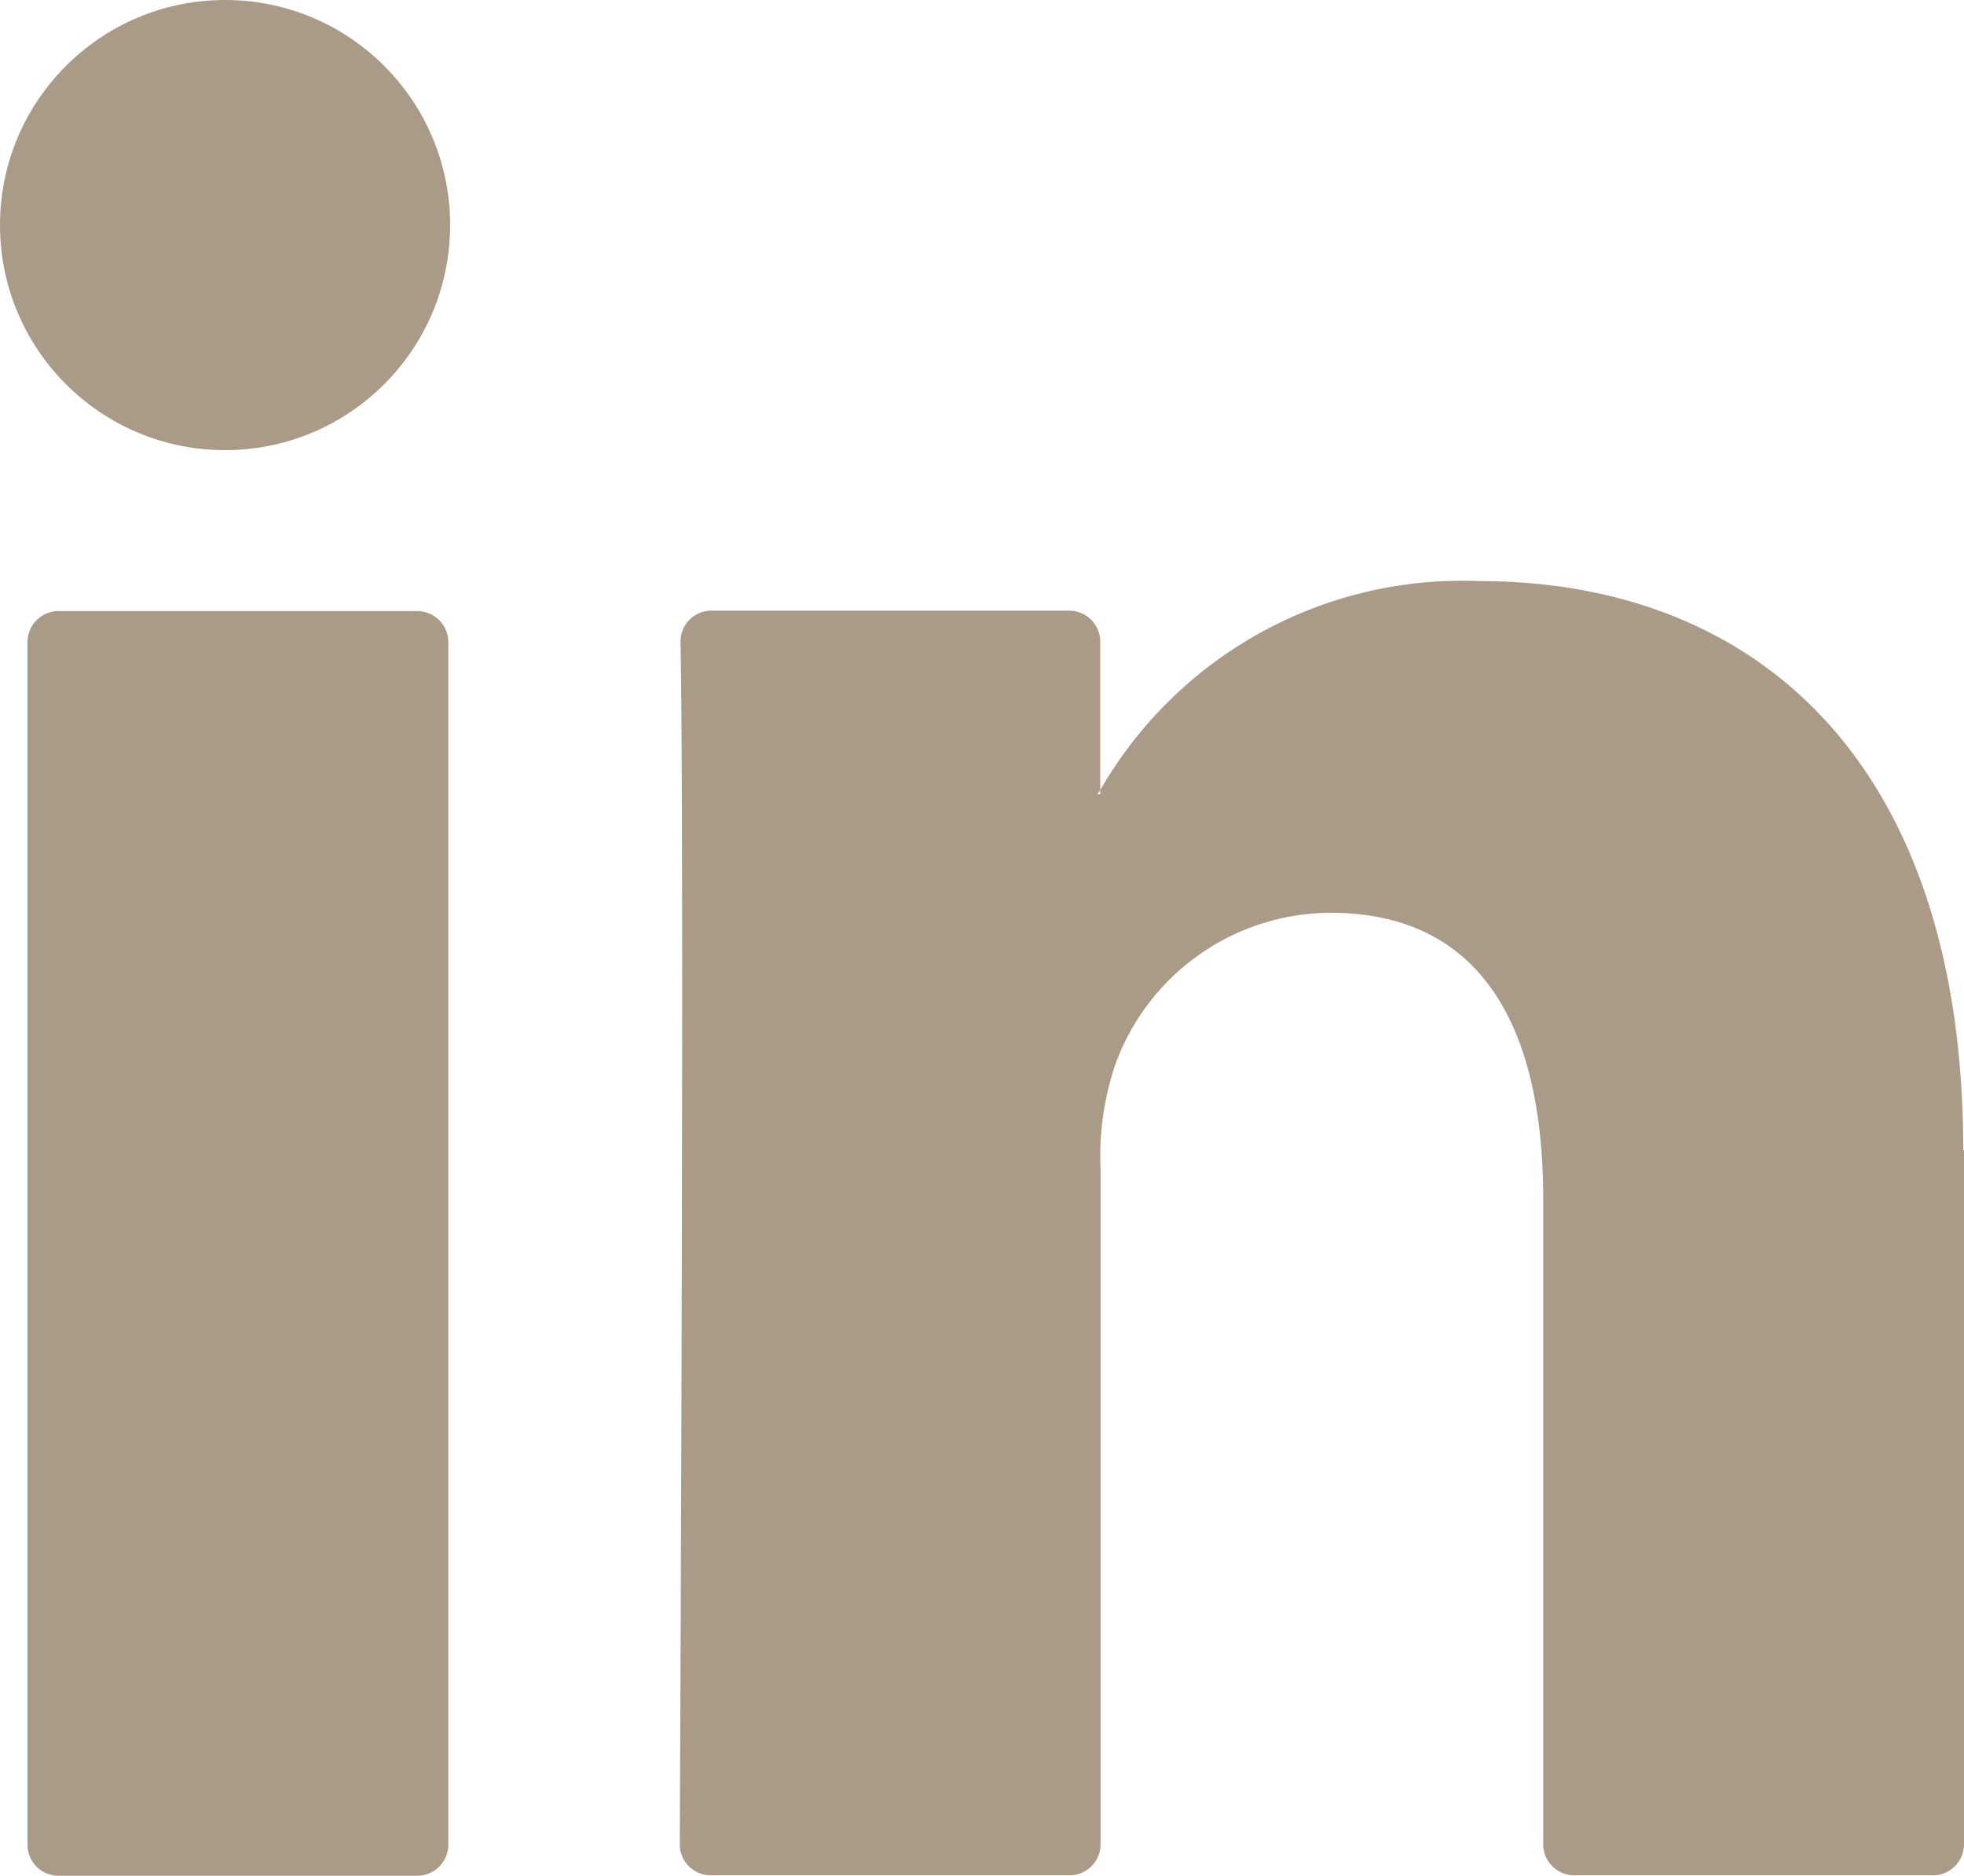
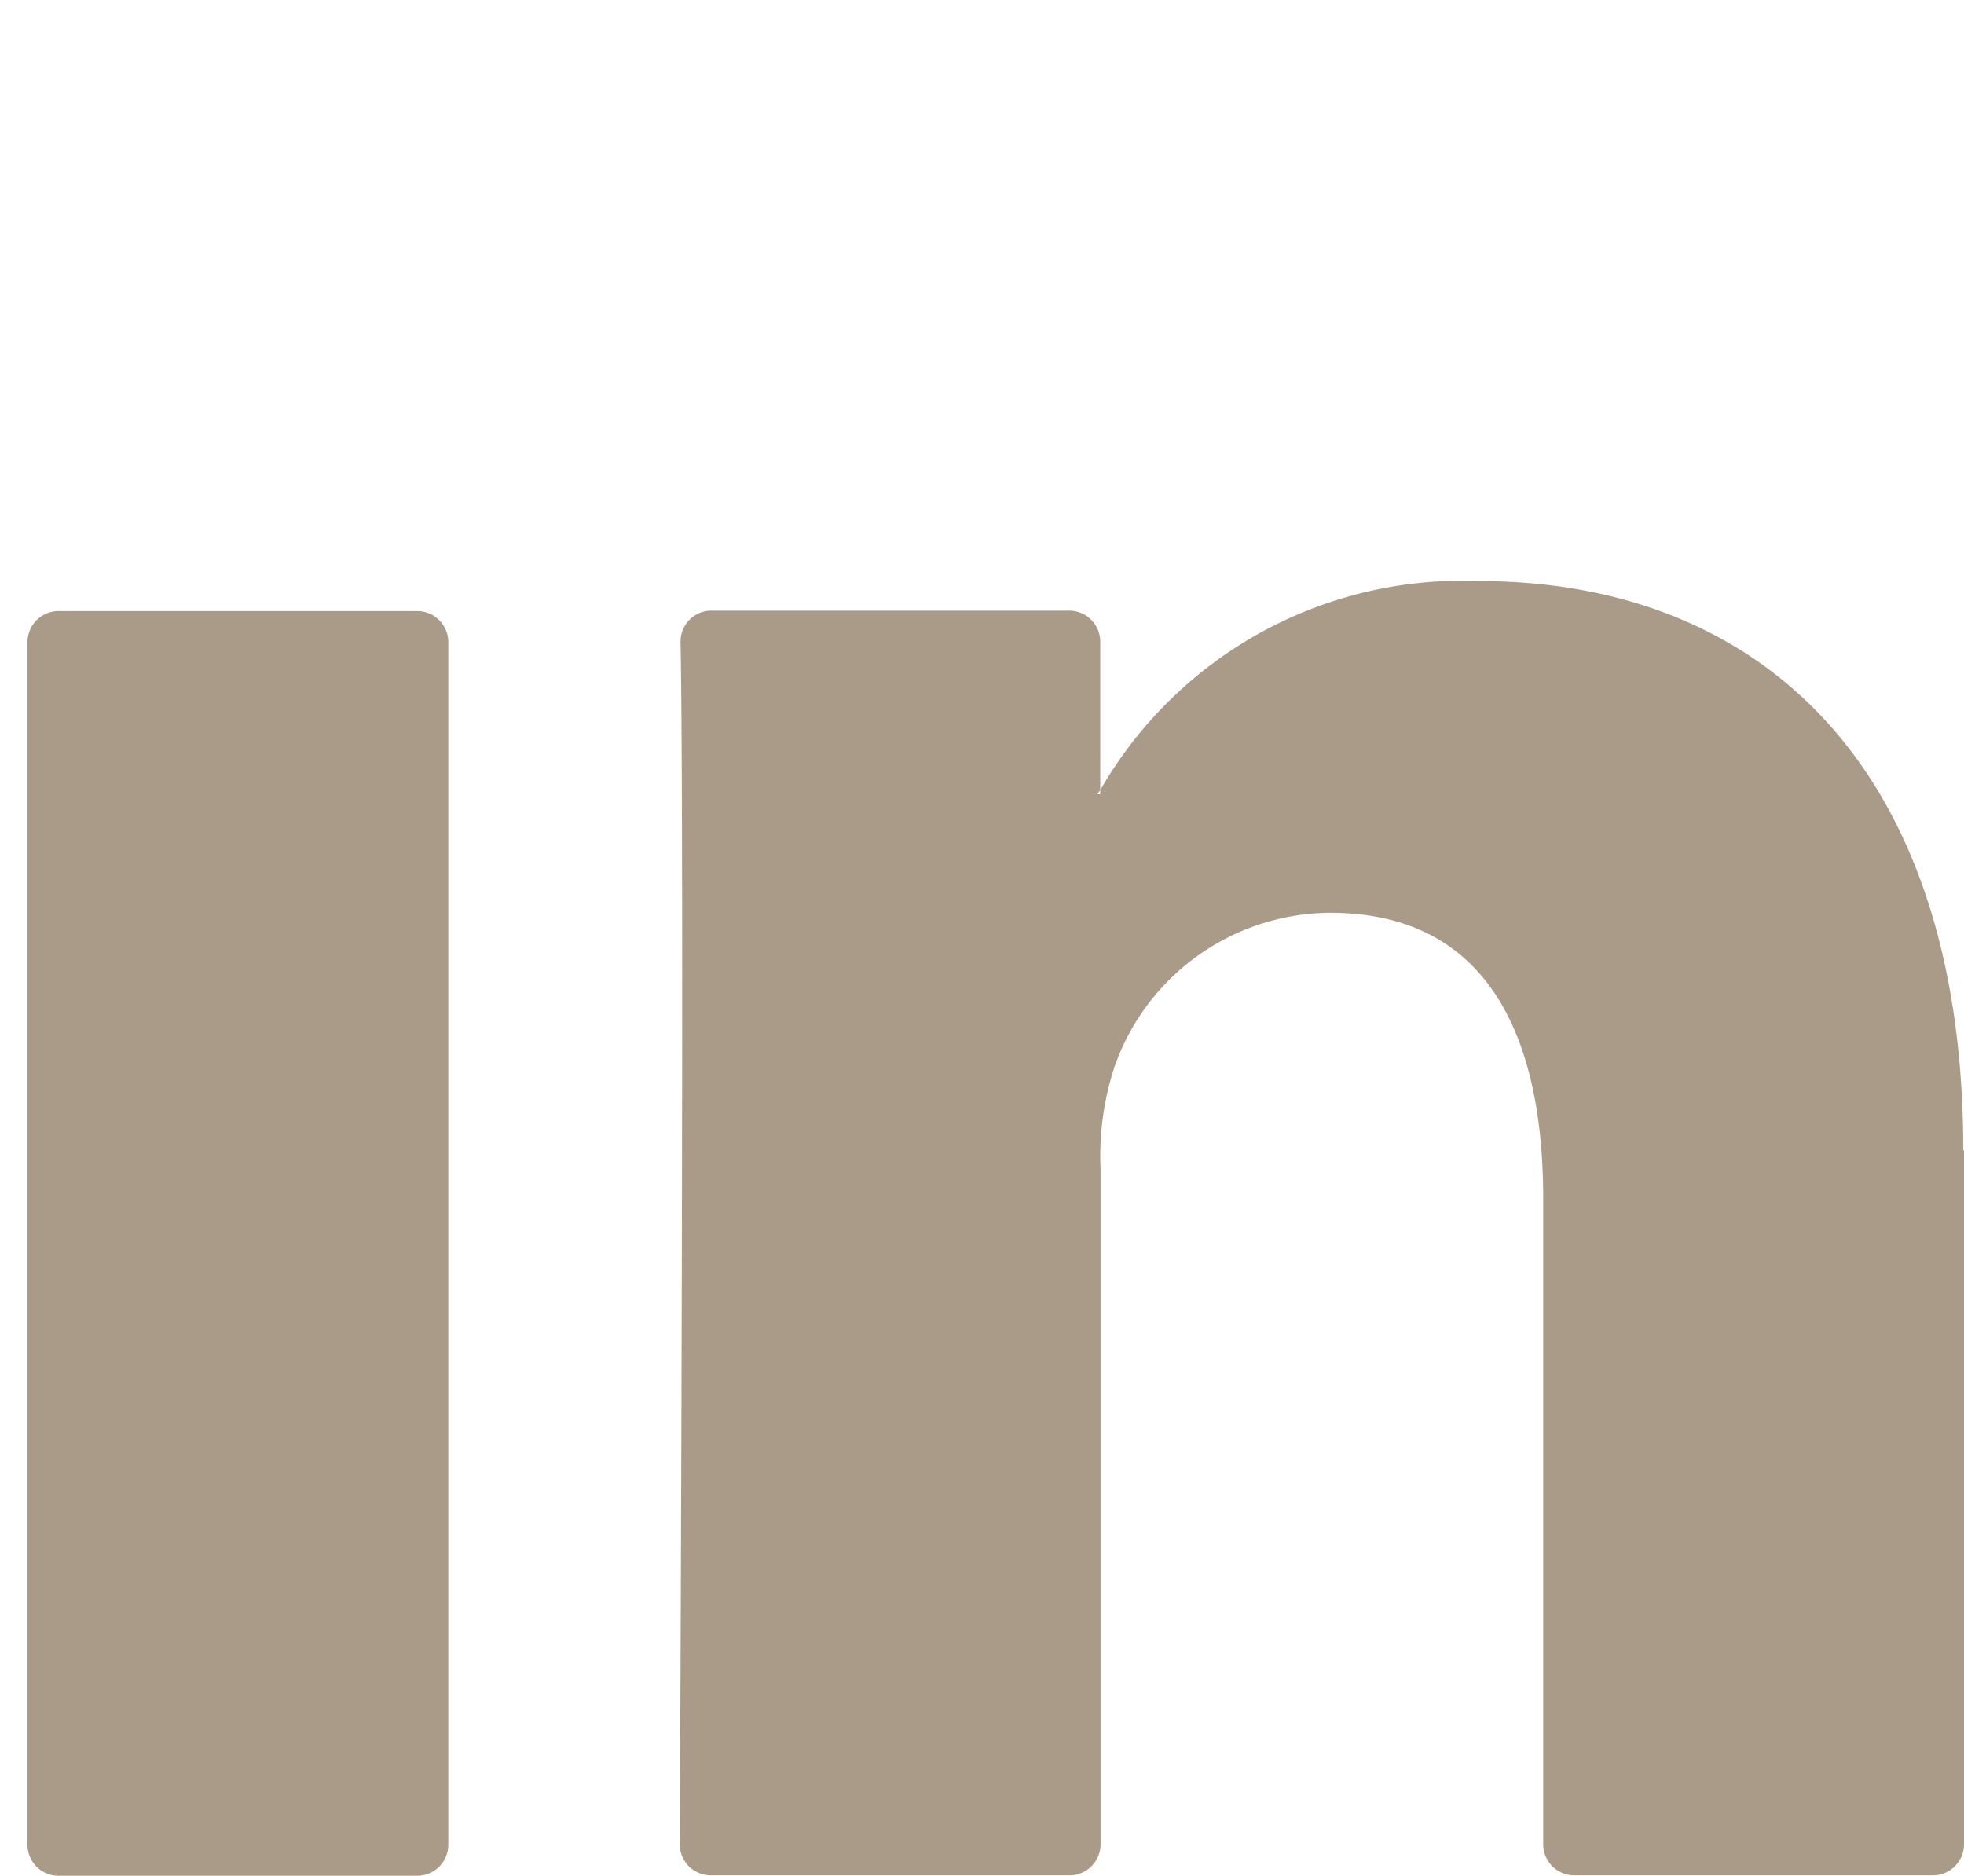
<svg xmlns="http://www.w3.org/2000/svg" data-name="Group 11451" width="18.072" height="17.26">
  <g data-name="Group 8419">
    <g data-name="Group 8223">
      <path data-name="Path 2197" d="M18.072 10.587v6.383a.286.286 0 01-.286.286h-3.3a.286.286 0 01-.286-.286v-5.94c0-1.563-.558-2.631-1.96-2.631a2.116 2.116 0 00-1.984 1.415 2.637 2.637 0 00-.129.943v6.213a.286.286 0 01-.286.286h-3.3a.285.285 0 01-.286-.286c.007-1.582.041-9.258.007-11.062a.284.284 0 01.286-.289h3.29a.286.286 0 01.286.286V7.27l-.026.038h.026V7.27a3.842 3.842 0 013.487-1.923c2.546 0 4.454 1.663 4.454 5.237zM.539 17.26h3.3a.286.286 0 00.286-.286V5.909a.286.286 0 00-.286-.286h-3.3a.286.286 0 00-.286.286V16.97a.285.285 0 00.286.29z" fill="#aa9b89" />
    </g>
  </g>
  <g data-name="Group 8420">
-     <circle data-name="Ellipse 78" cx="2.071" cy="2.071" fill="#aa9b89" r="2.071" />
-   </g>
+     </g>
</svg>